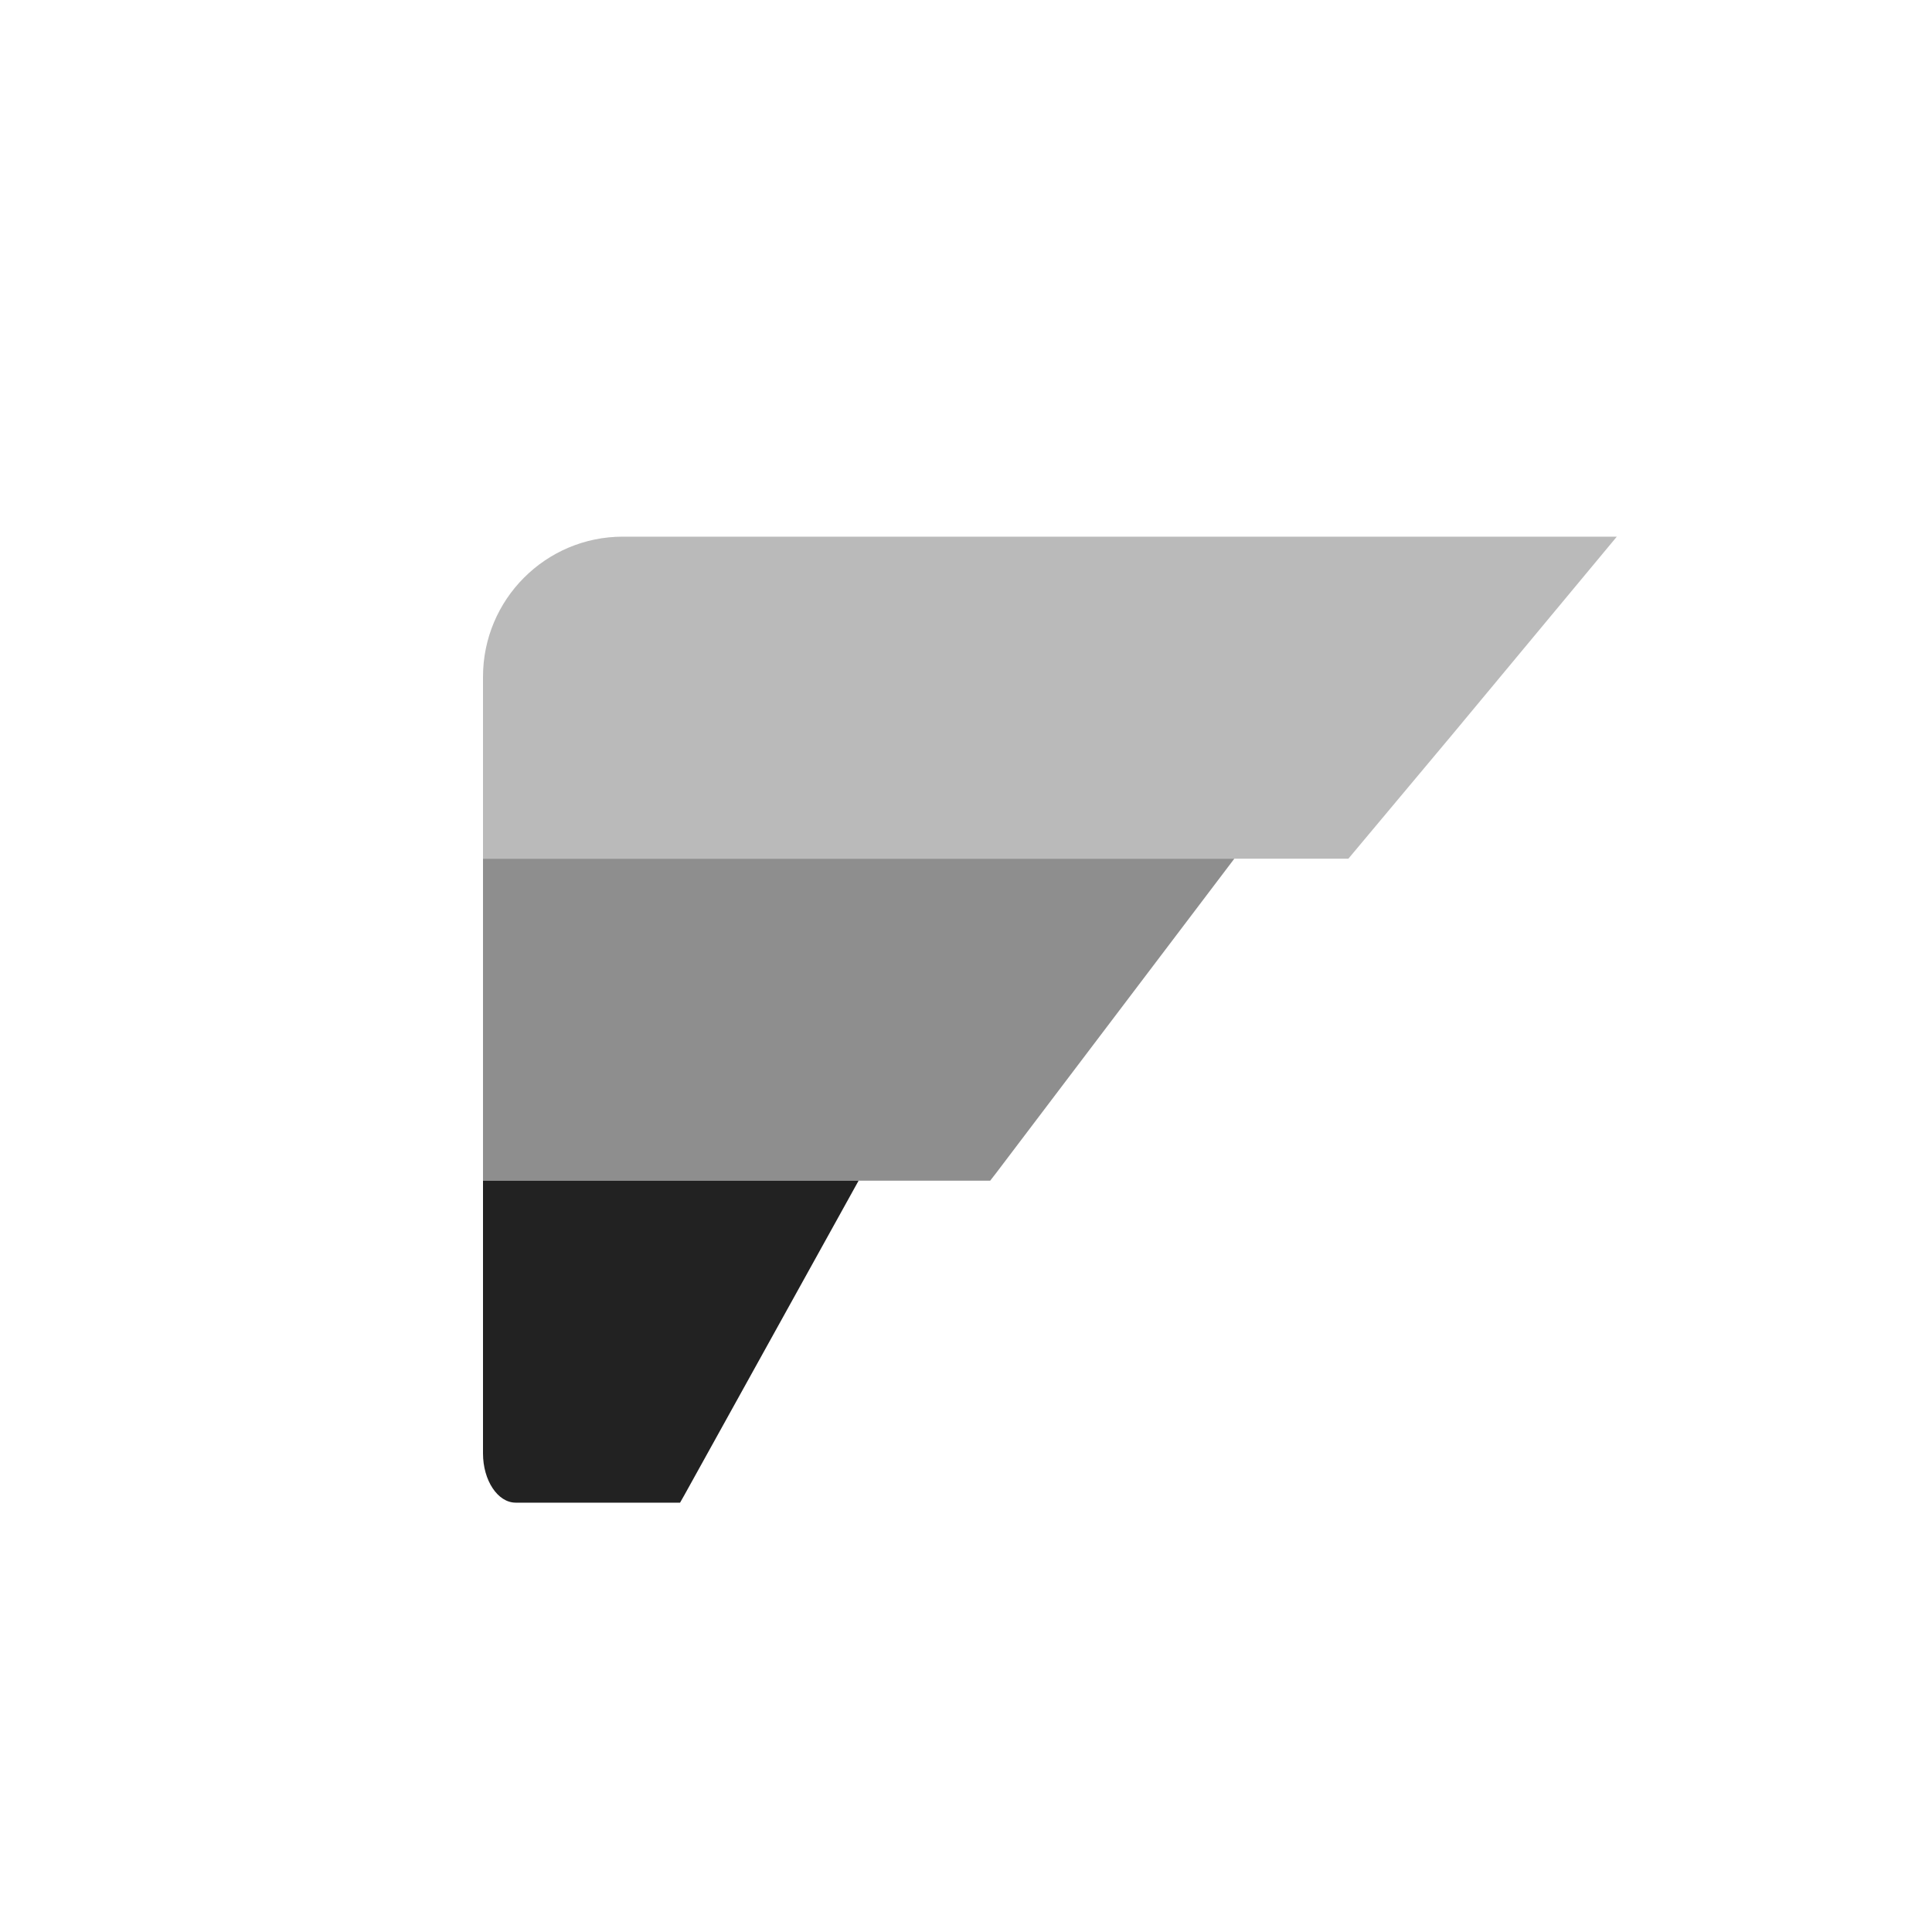
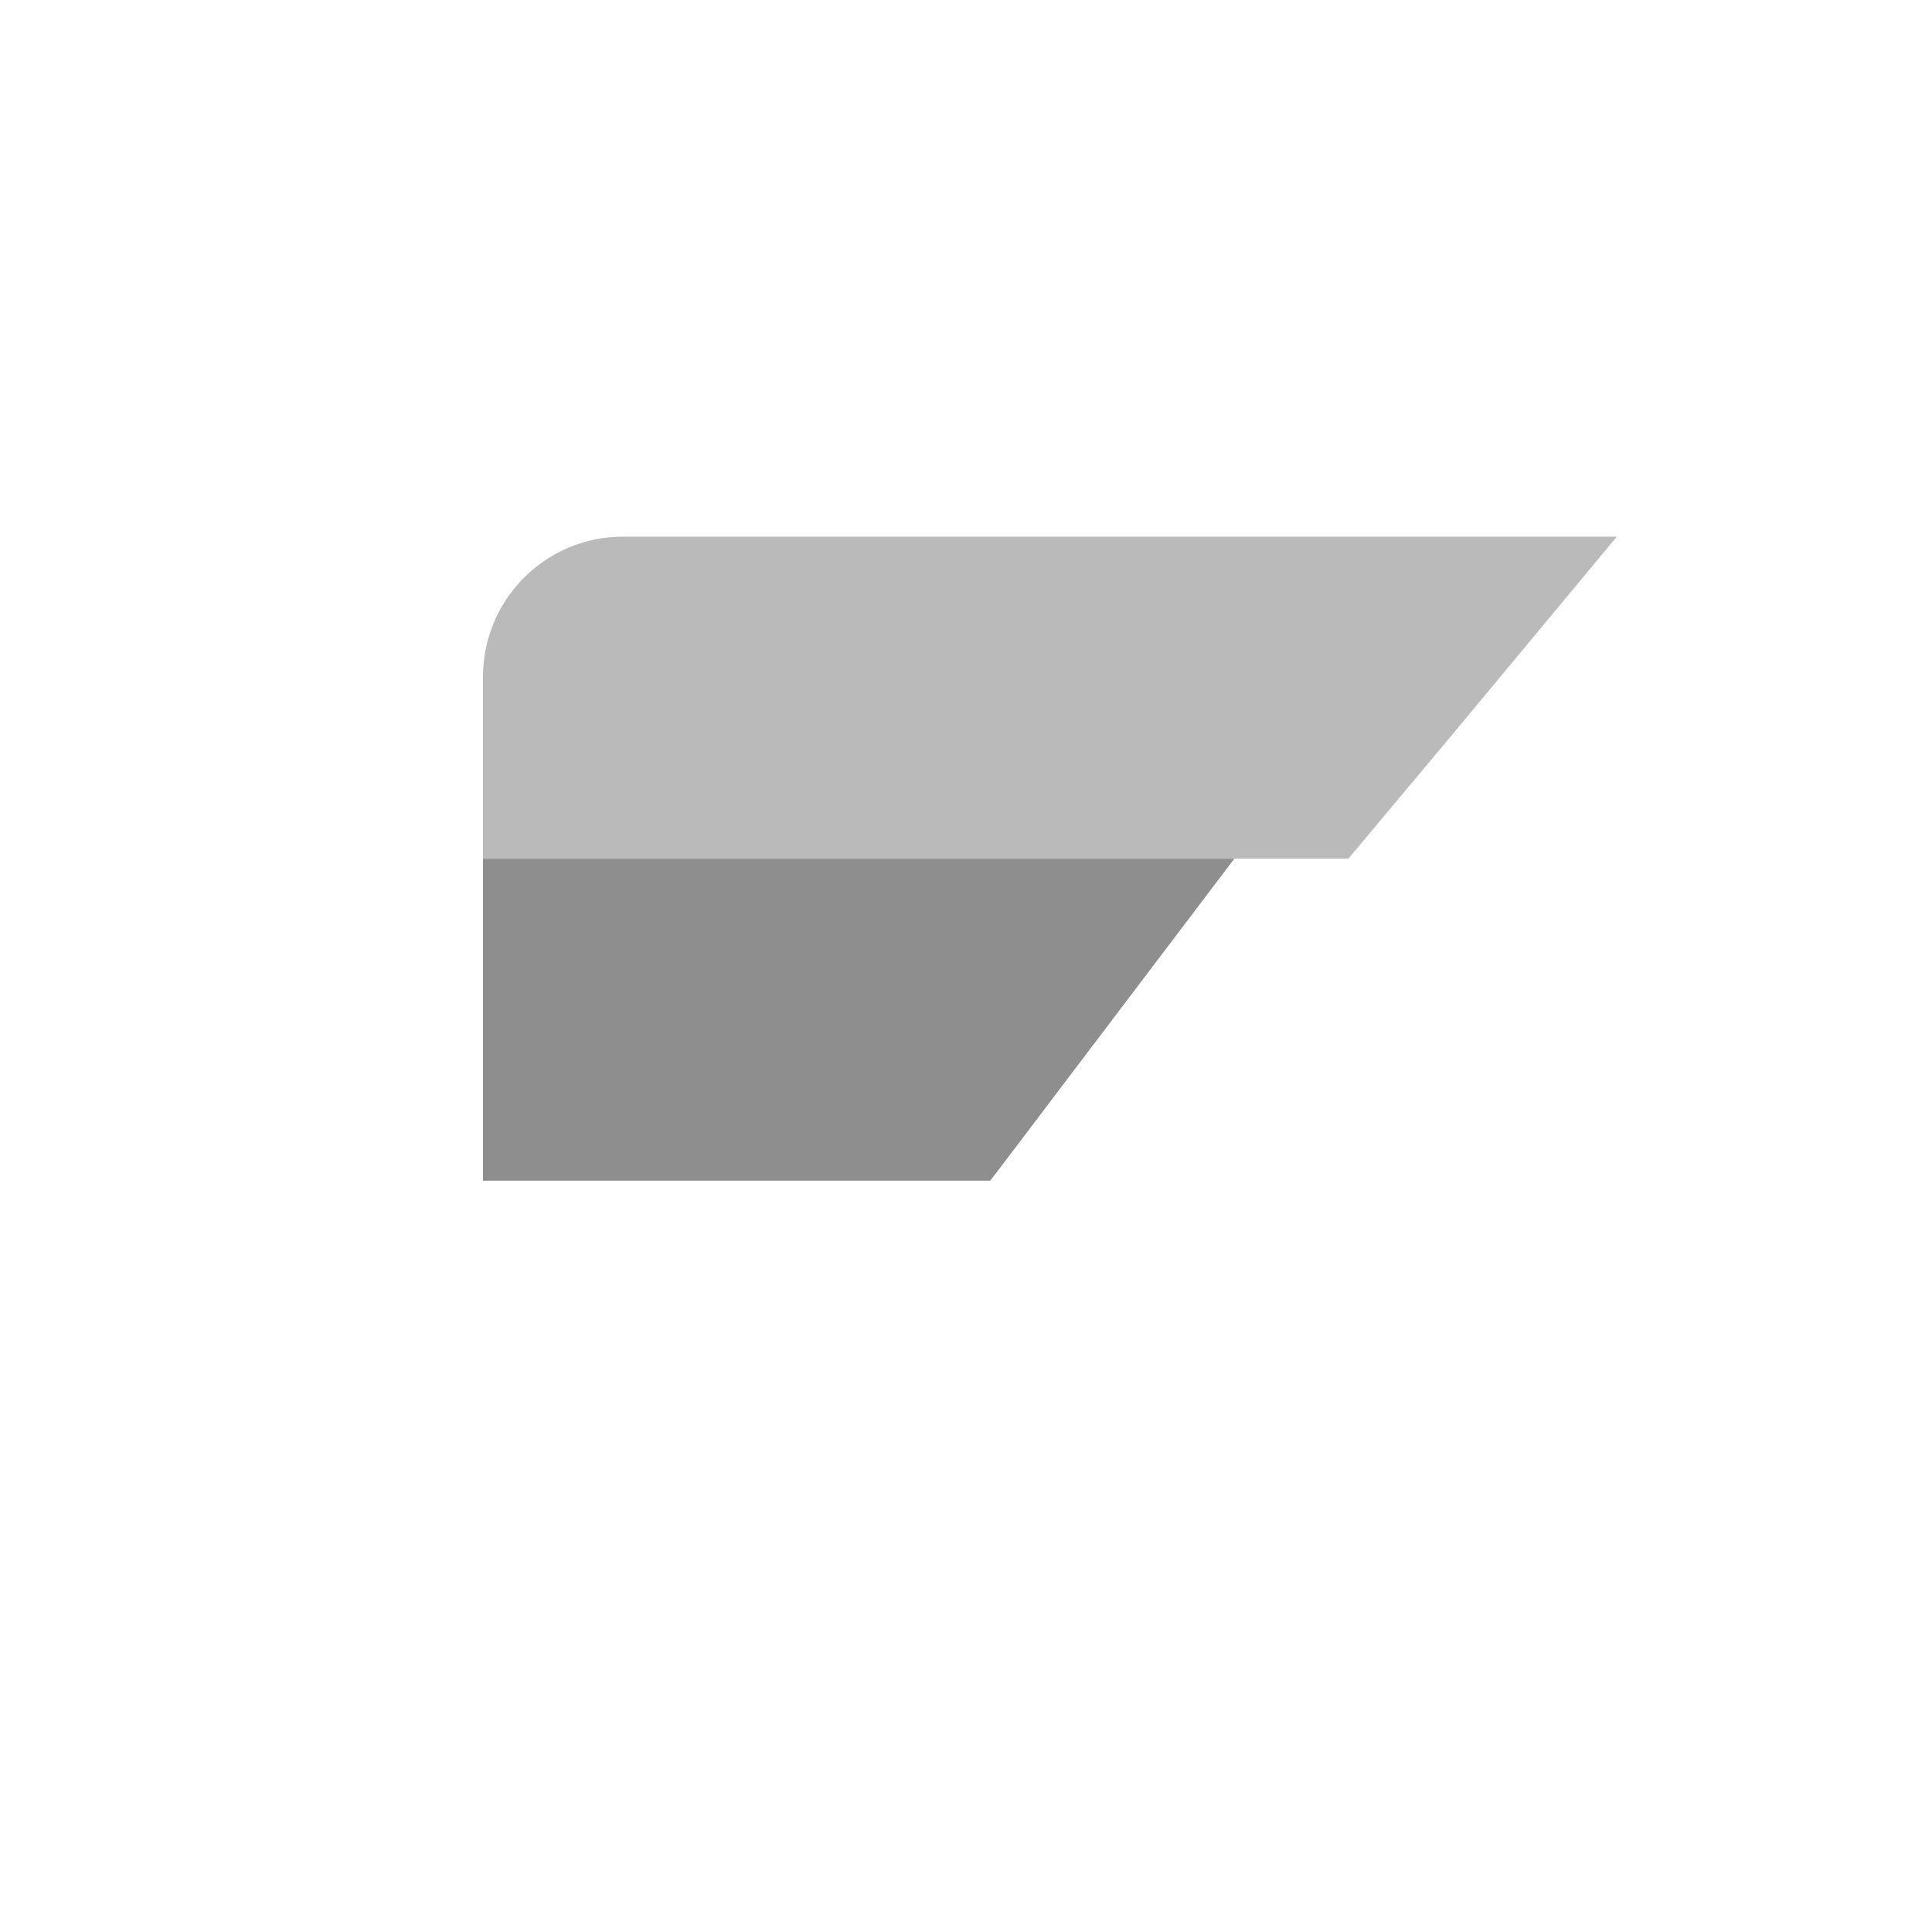
<svg xmlns="http://www.w3.org/2000/svg" width="84" height="84" viewBox="0 0 84 84" fill="none">
  <path d="M70.296 23.333L63.157 31.921L58.626 37.333H21V29.427C21 26.062 23.724 23.333 27.082 23.333H70.296Z" fill="#BABABA" />
  <path d="M53.667 37.333L43.308 51.004L43.052 51.333H21V37.333H53.667Z" fill="#8E8E8E" />
-   <path d="M37.333 51.333L37.318 51.356L29.755 65.004L29.568 65.333H22.422C21.641 65.333 21 64.368 21 63.192V51.333H37.333Z" fill="#222222" />
</svg>